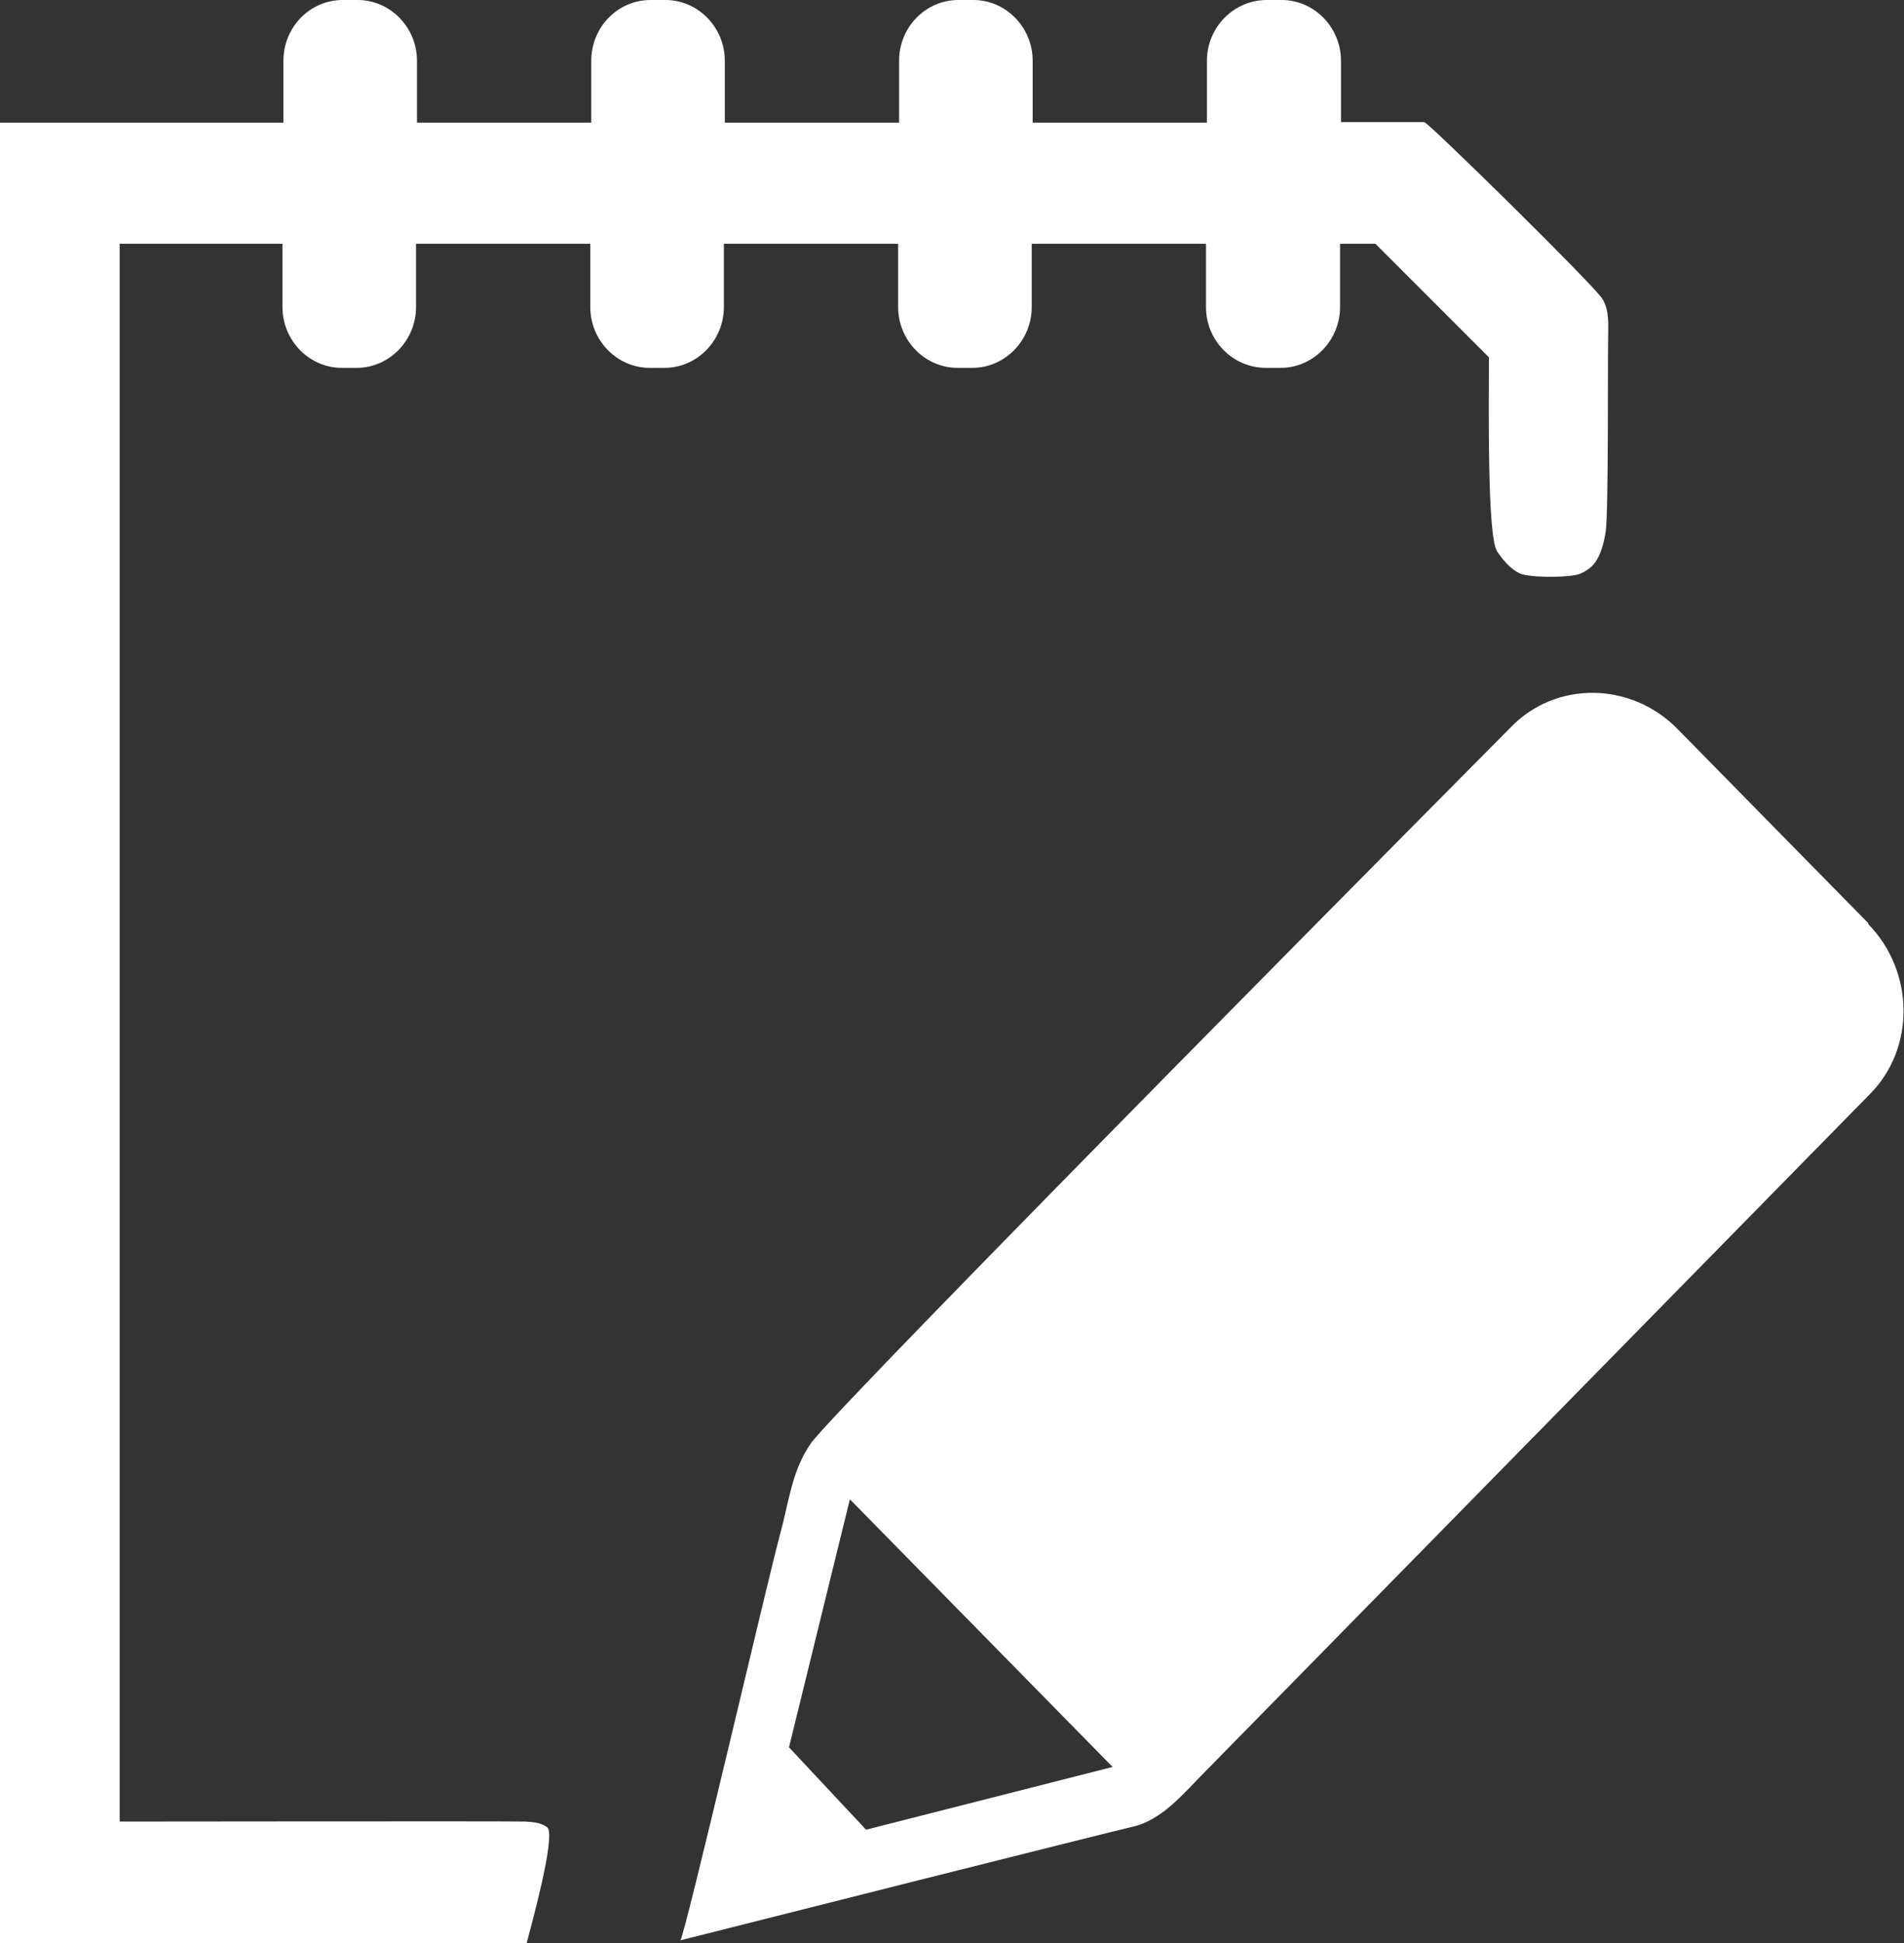
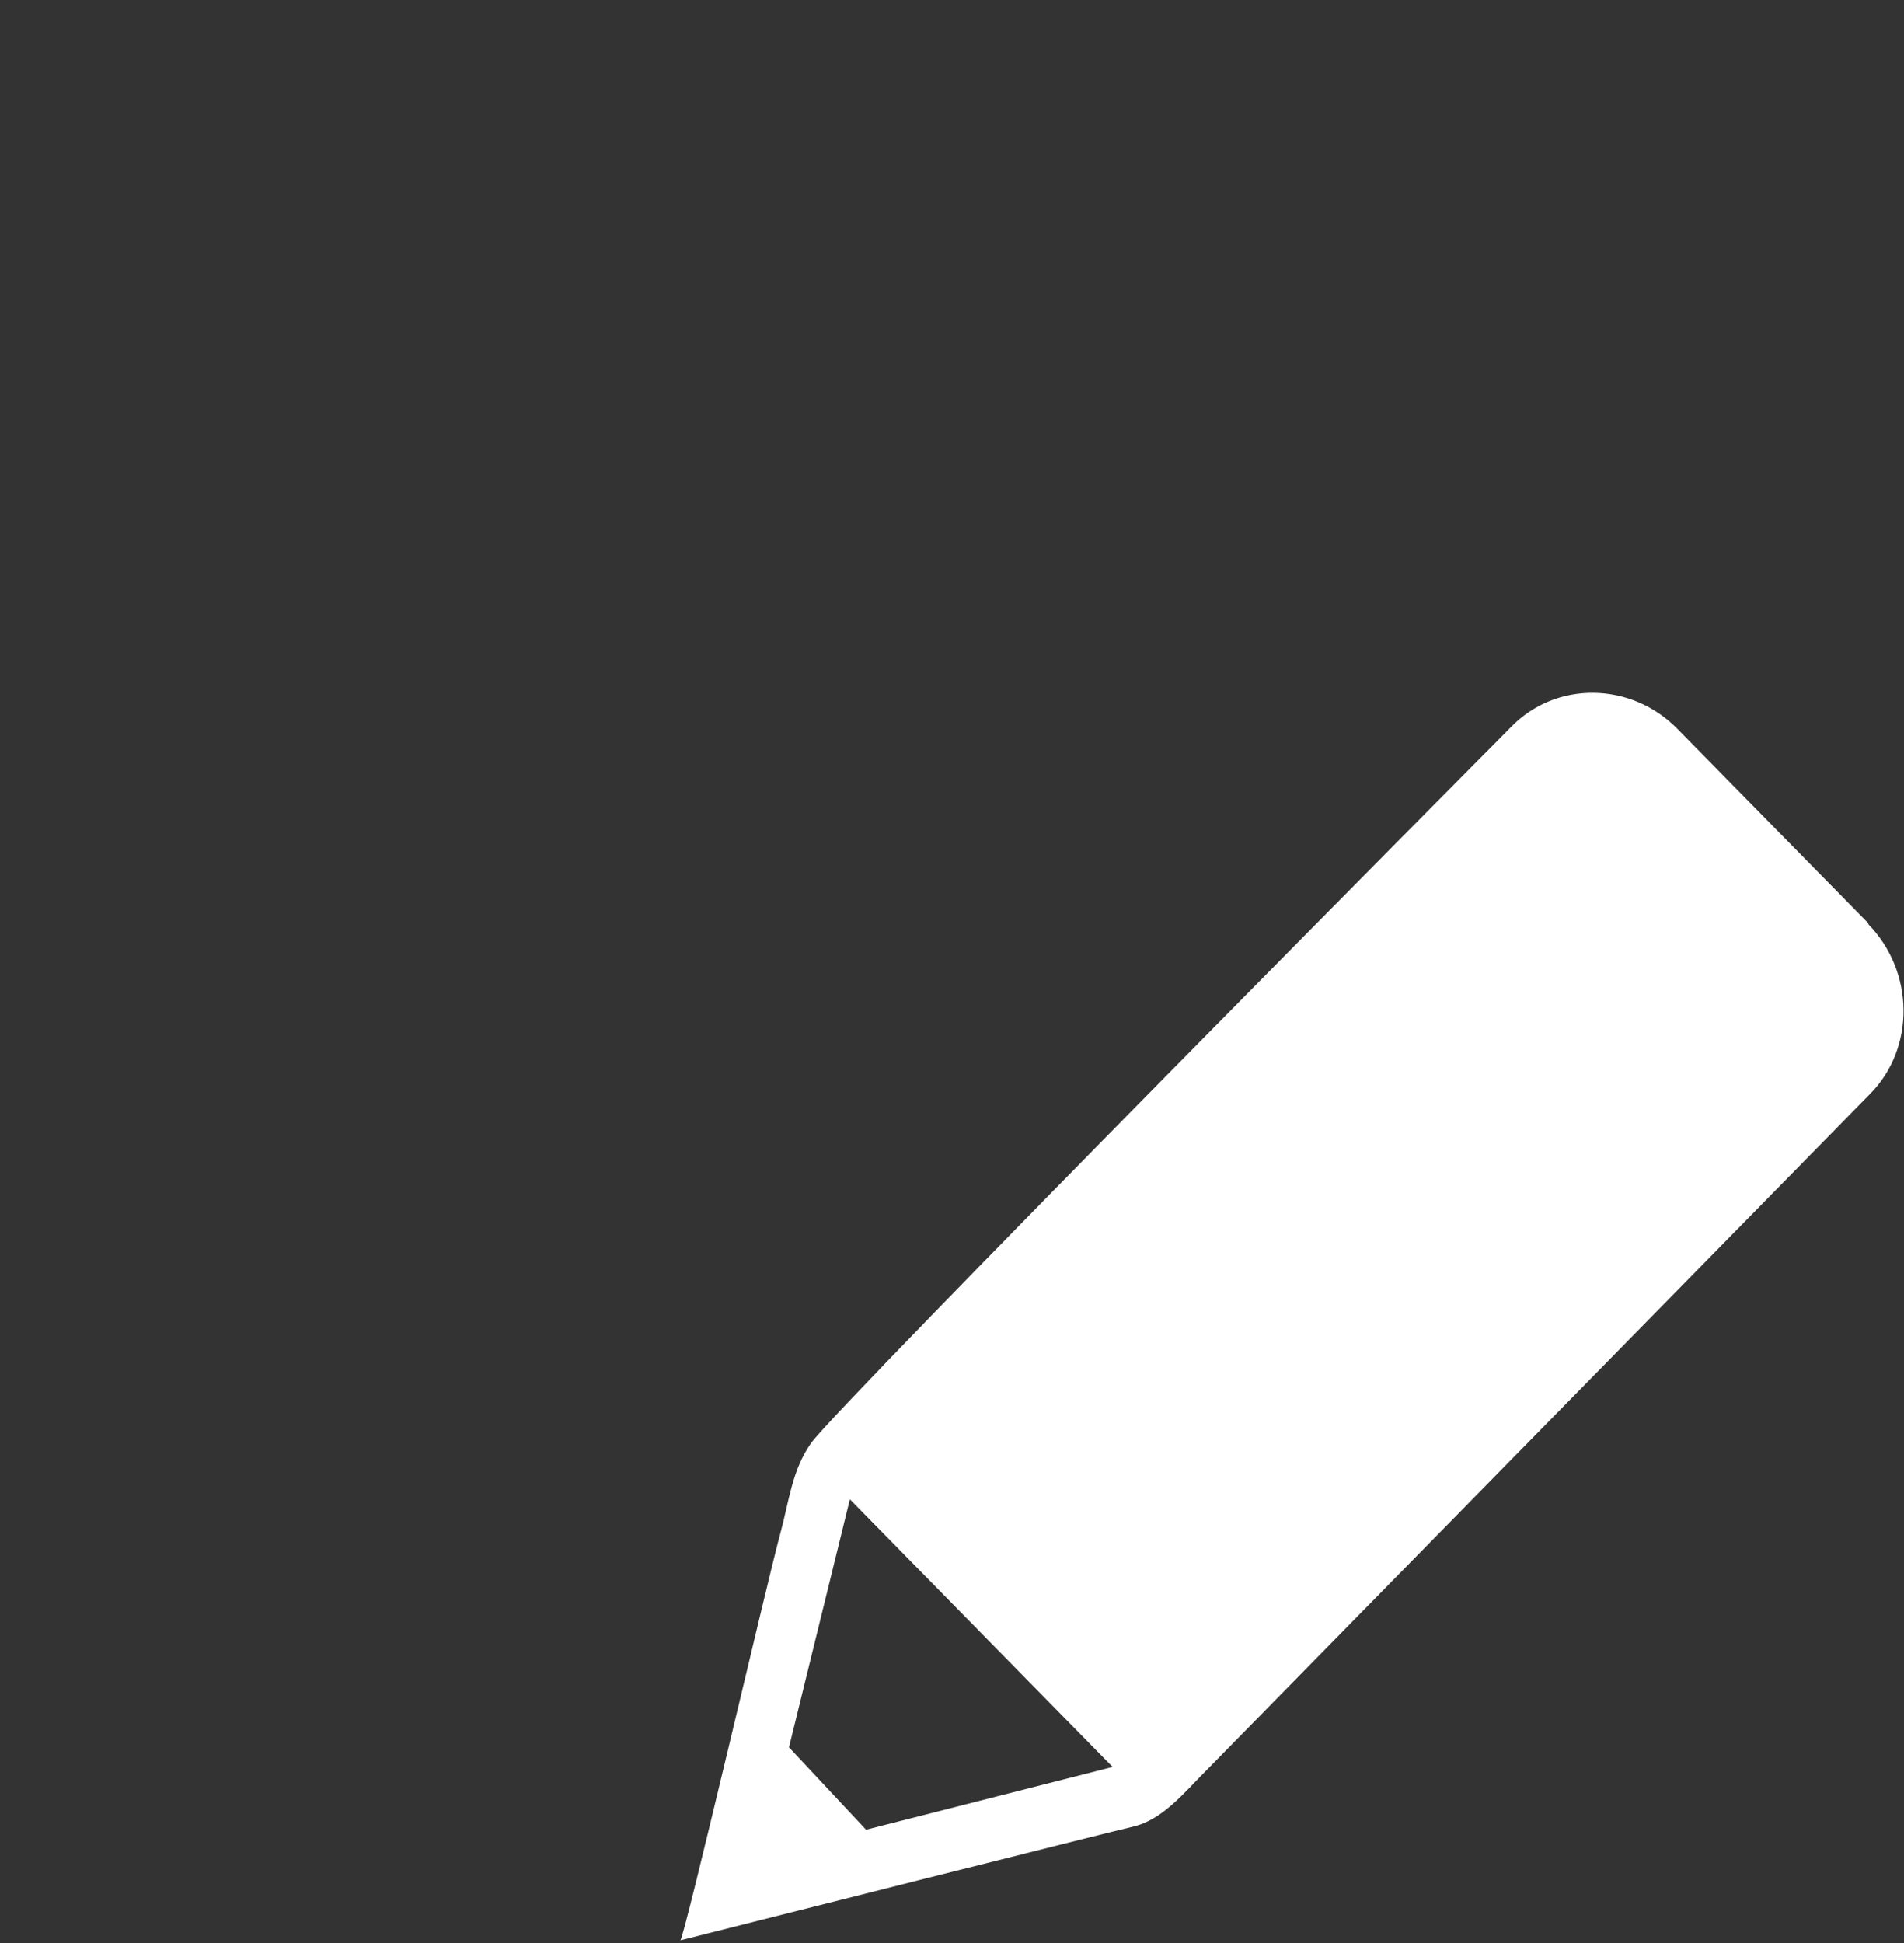
<svg xmlns="http://www.w3.org/2000/svg" id="a" viewBox="0 0 39.77 40.57">
  <rect x="0" y="0" width="39.77" height="40.57" fill="#333333" stroke="none" />
  <defs>
    <style>.b{fill:#fff;}</style>
  </defs>
  <path class="b" d="M39.03,19.28l-3.99-4.06c-.97-.99-2.54-1.01-3.48-.04,0,0-14.09,14.19-14.62,14.95-.4,.57-.46,1.22-.64,1.88-.23,.82-2.01,8.48-2.09,8.5,1.06-.27,9.12-2.3,9.44-2.37,.63-.14,1.08-.71,1.53-1.16l13.88-14.14c.95-.96,.93-2.56-.04-3.55Zm-21.27,12.03l5.48,5.58-5.15,1.31-1.61-1.72,1.27-5.17Z" />
-   <path class="b" d="M29.77,2.55h-1.76V1.27c0-.7-.56-1.27-1.24-1.27h-.31c-.69,0-1.25,.57-1.25,1.27v1.29h-3.64V1.27c0-.7-.56-1.27-1.24-1.27h-.31c-.69,0-1.24,.57-1.24,1.27v1.29h-3.64V1.27c0-.7-.56-1.27-1.24-1.27h-.31c-.69,0-1.24,.57-1.24,1.27v1.29h-3.64V1.27c0-.7-.56-1.27-1.24-1.27h-.31c-.69,0-1.24,.57-1.24,1.27v1.29H0V40.57H11c.05-.2,.63-2.26,.43-2.42-.13-.1-.3-.11-.46-.12-.29-.01-8.35,0-8.45,0h-.02V5.09h3.4v1.32c0,.7,.56,1.27,1.24,1.27h.31c.68,0,1.24-.57,1.24-1.27v-1.32h3.64v1.32c0,.7,.56,1.27,1.24,1.27h.31c.68,0,1.24-.57,1.24-1.27v-1.32h3.64v1.32c0,.7,.56,1.27,1.24,1.27h.31c.68,0,1.24-.57,1.24-1.27v-1.32h3.64v1.32c0,.7,.56,1.27,1.25,1.27h.31c.68,0,1.24-.57,1.24-1.27v-1.32h.74l2.37,2.37c0,.99-.04,3.72,.17,4.05,.12,.18,.28,.37,.47,.46,.21,.1,1.08,.09,1.26,.01,.1-.04,.21-.11,.28-.19,.16-.19,.22-.45,.26-.7,.06-.41,.04-3.73,.05-4.03,0-.27,.03-.58-.12-.82-.16-.27-3.64-3.69-3.72-3.69Z" />
</svg>